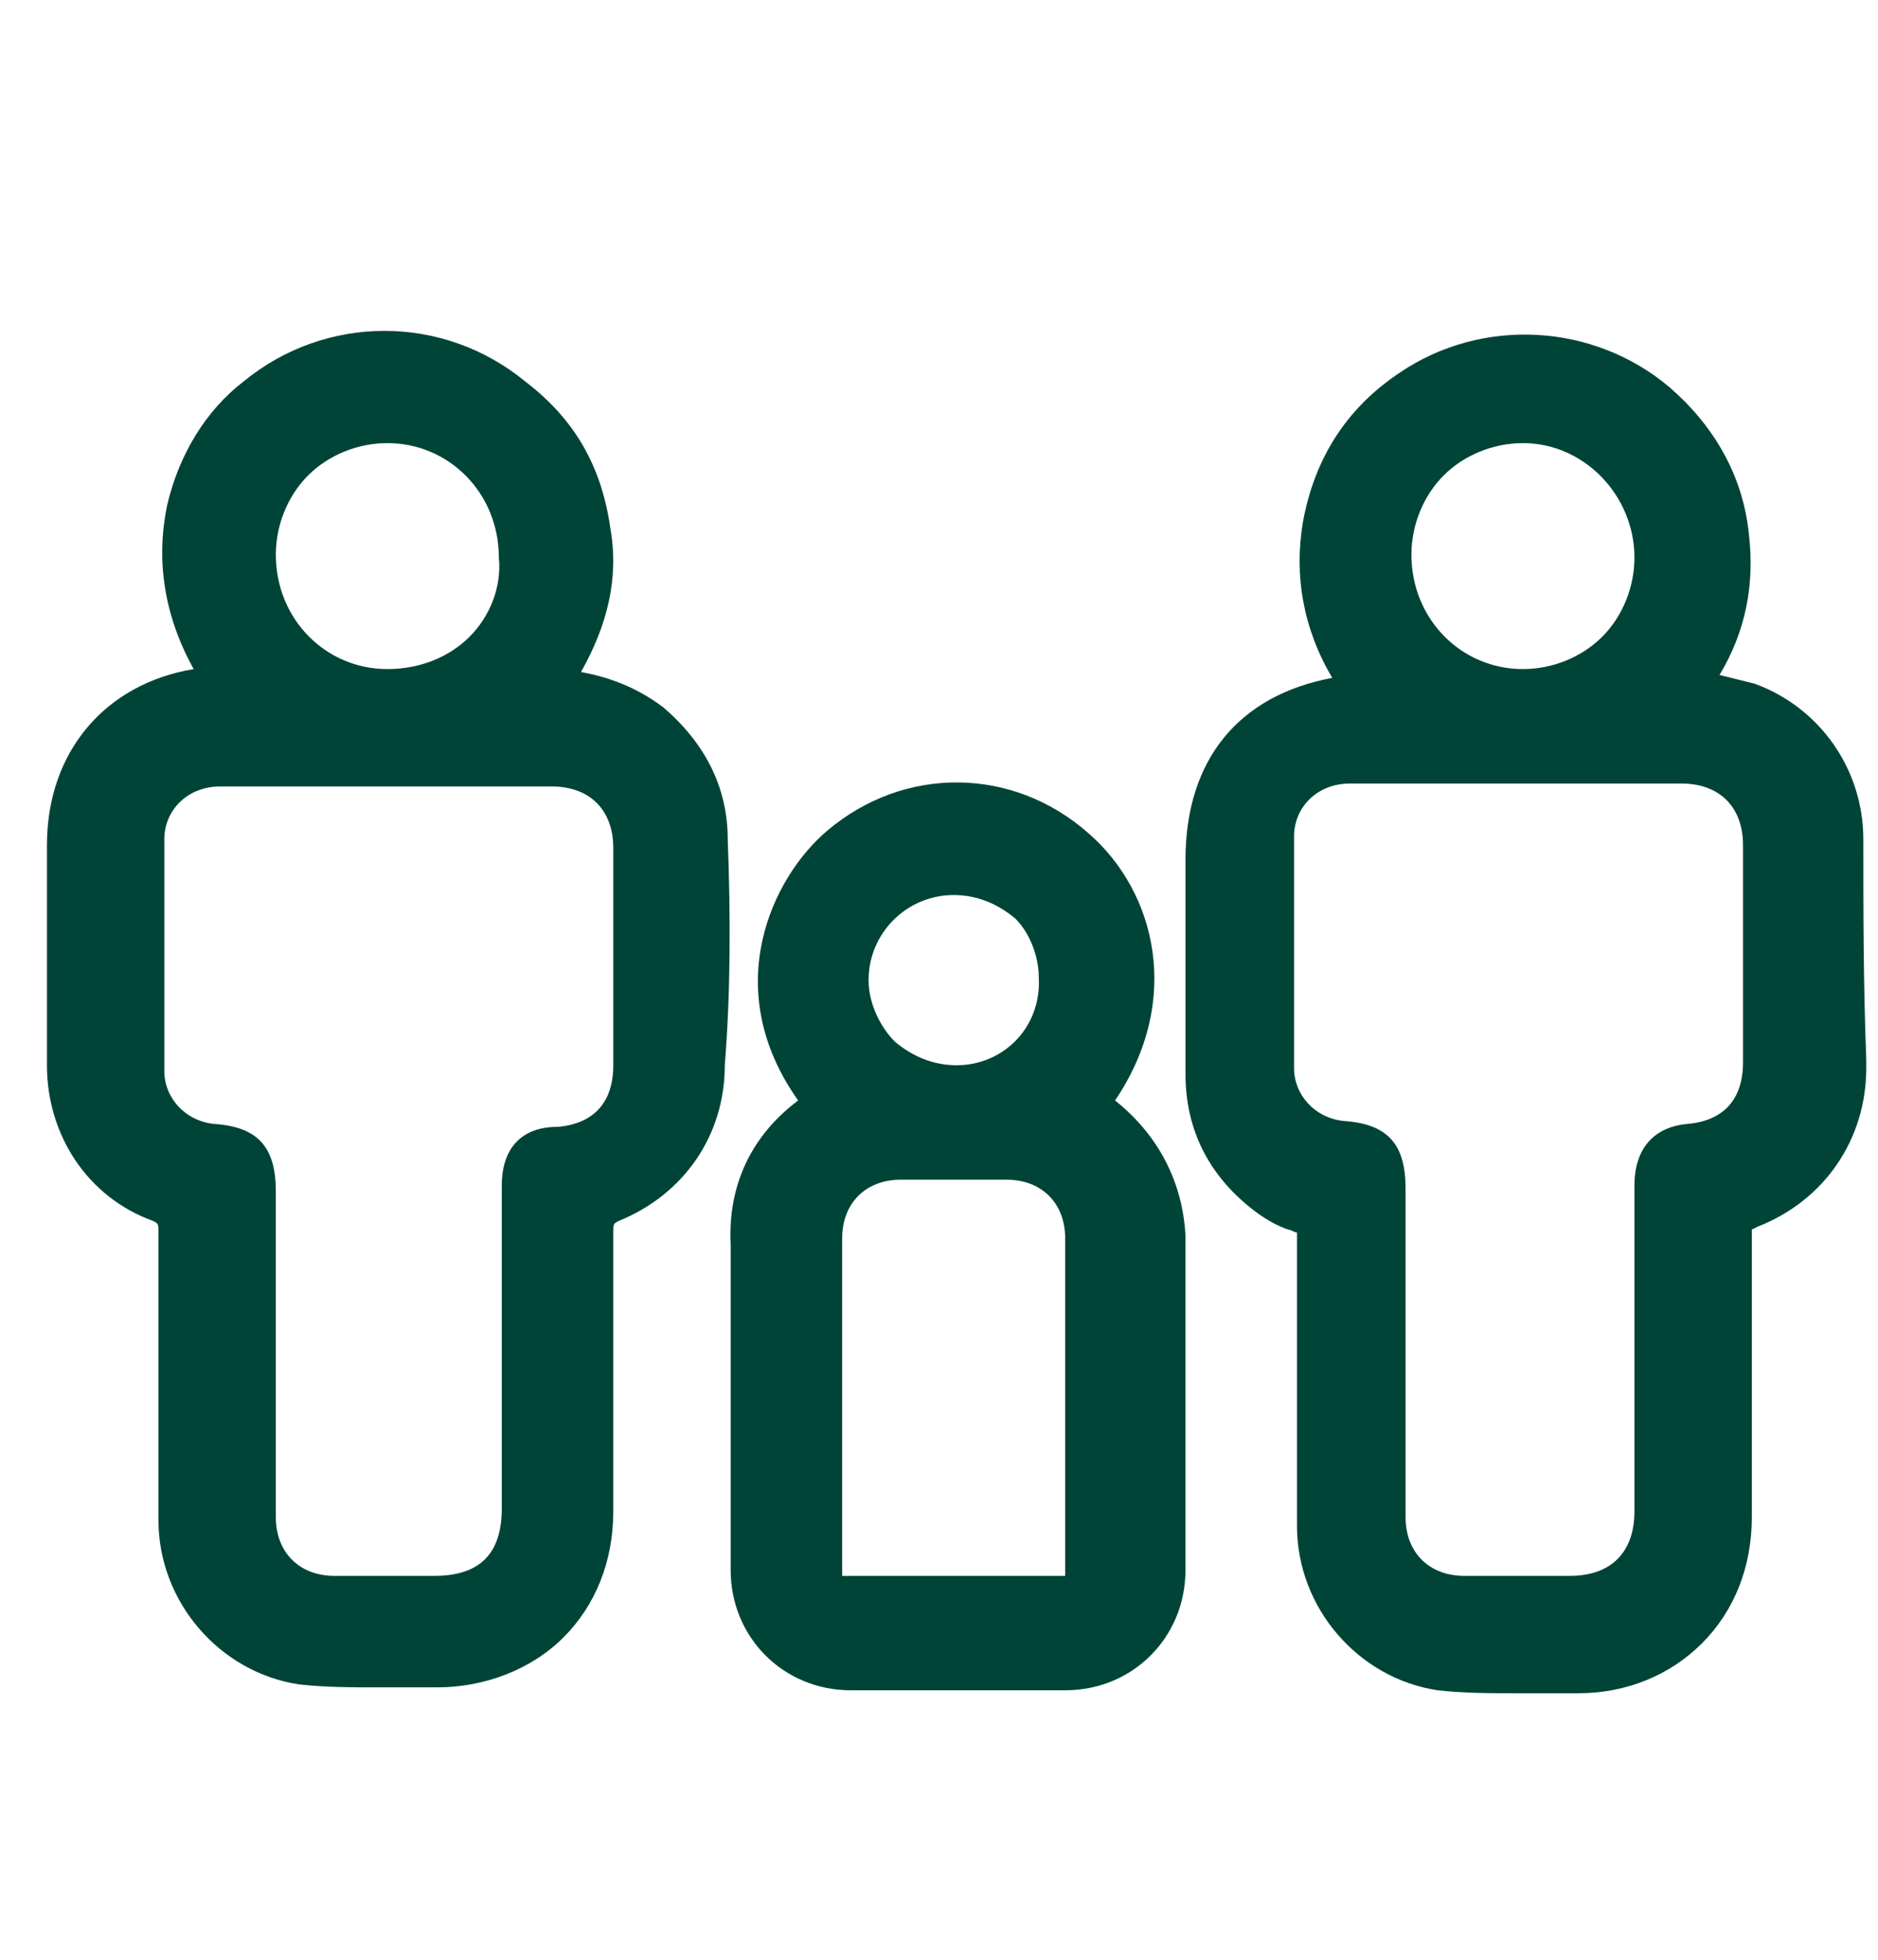
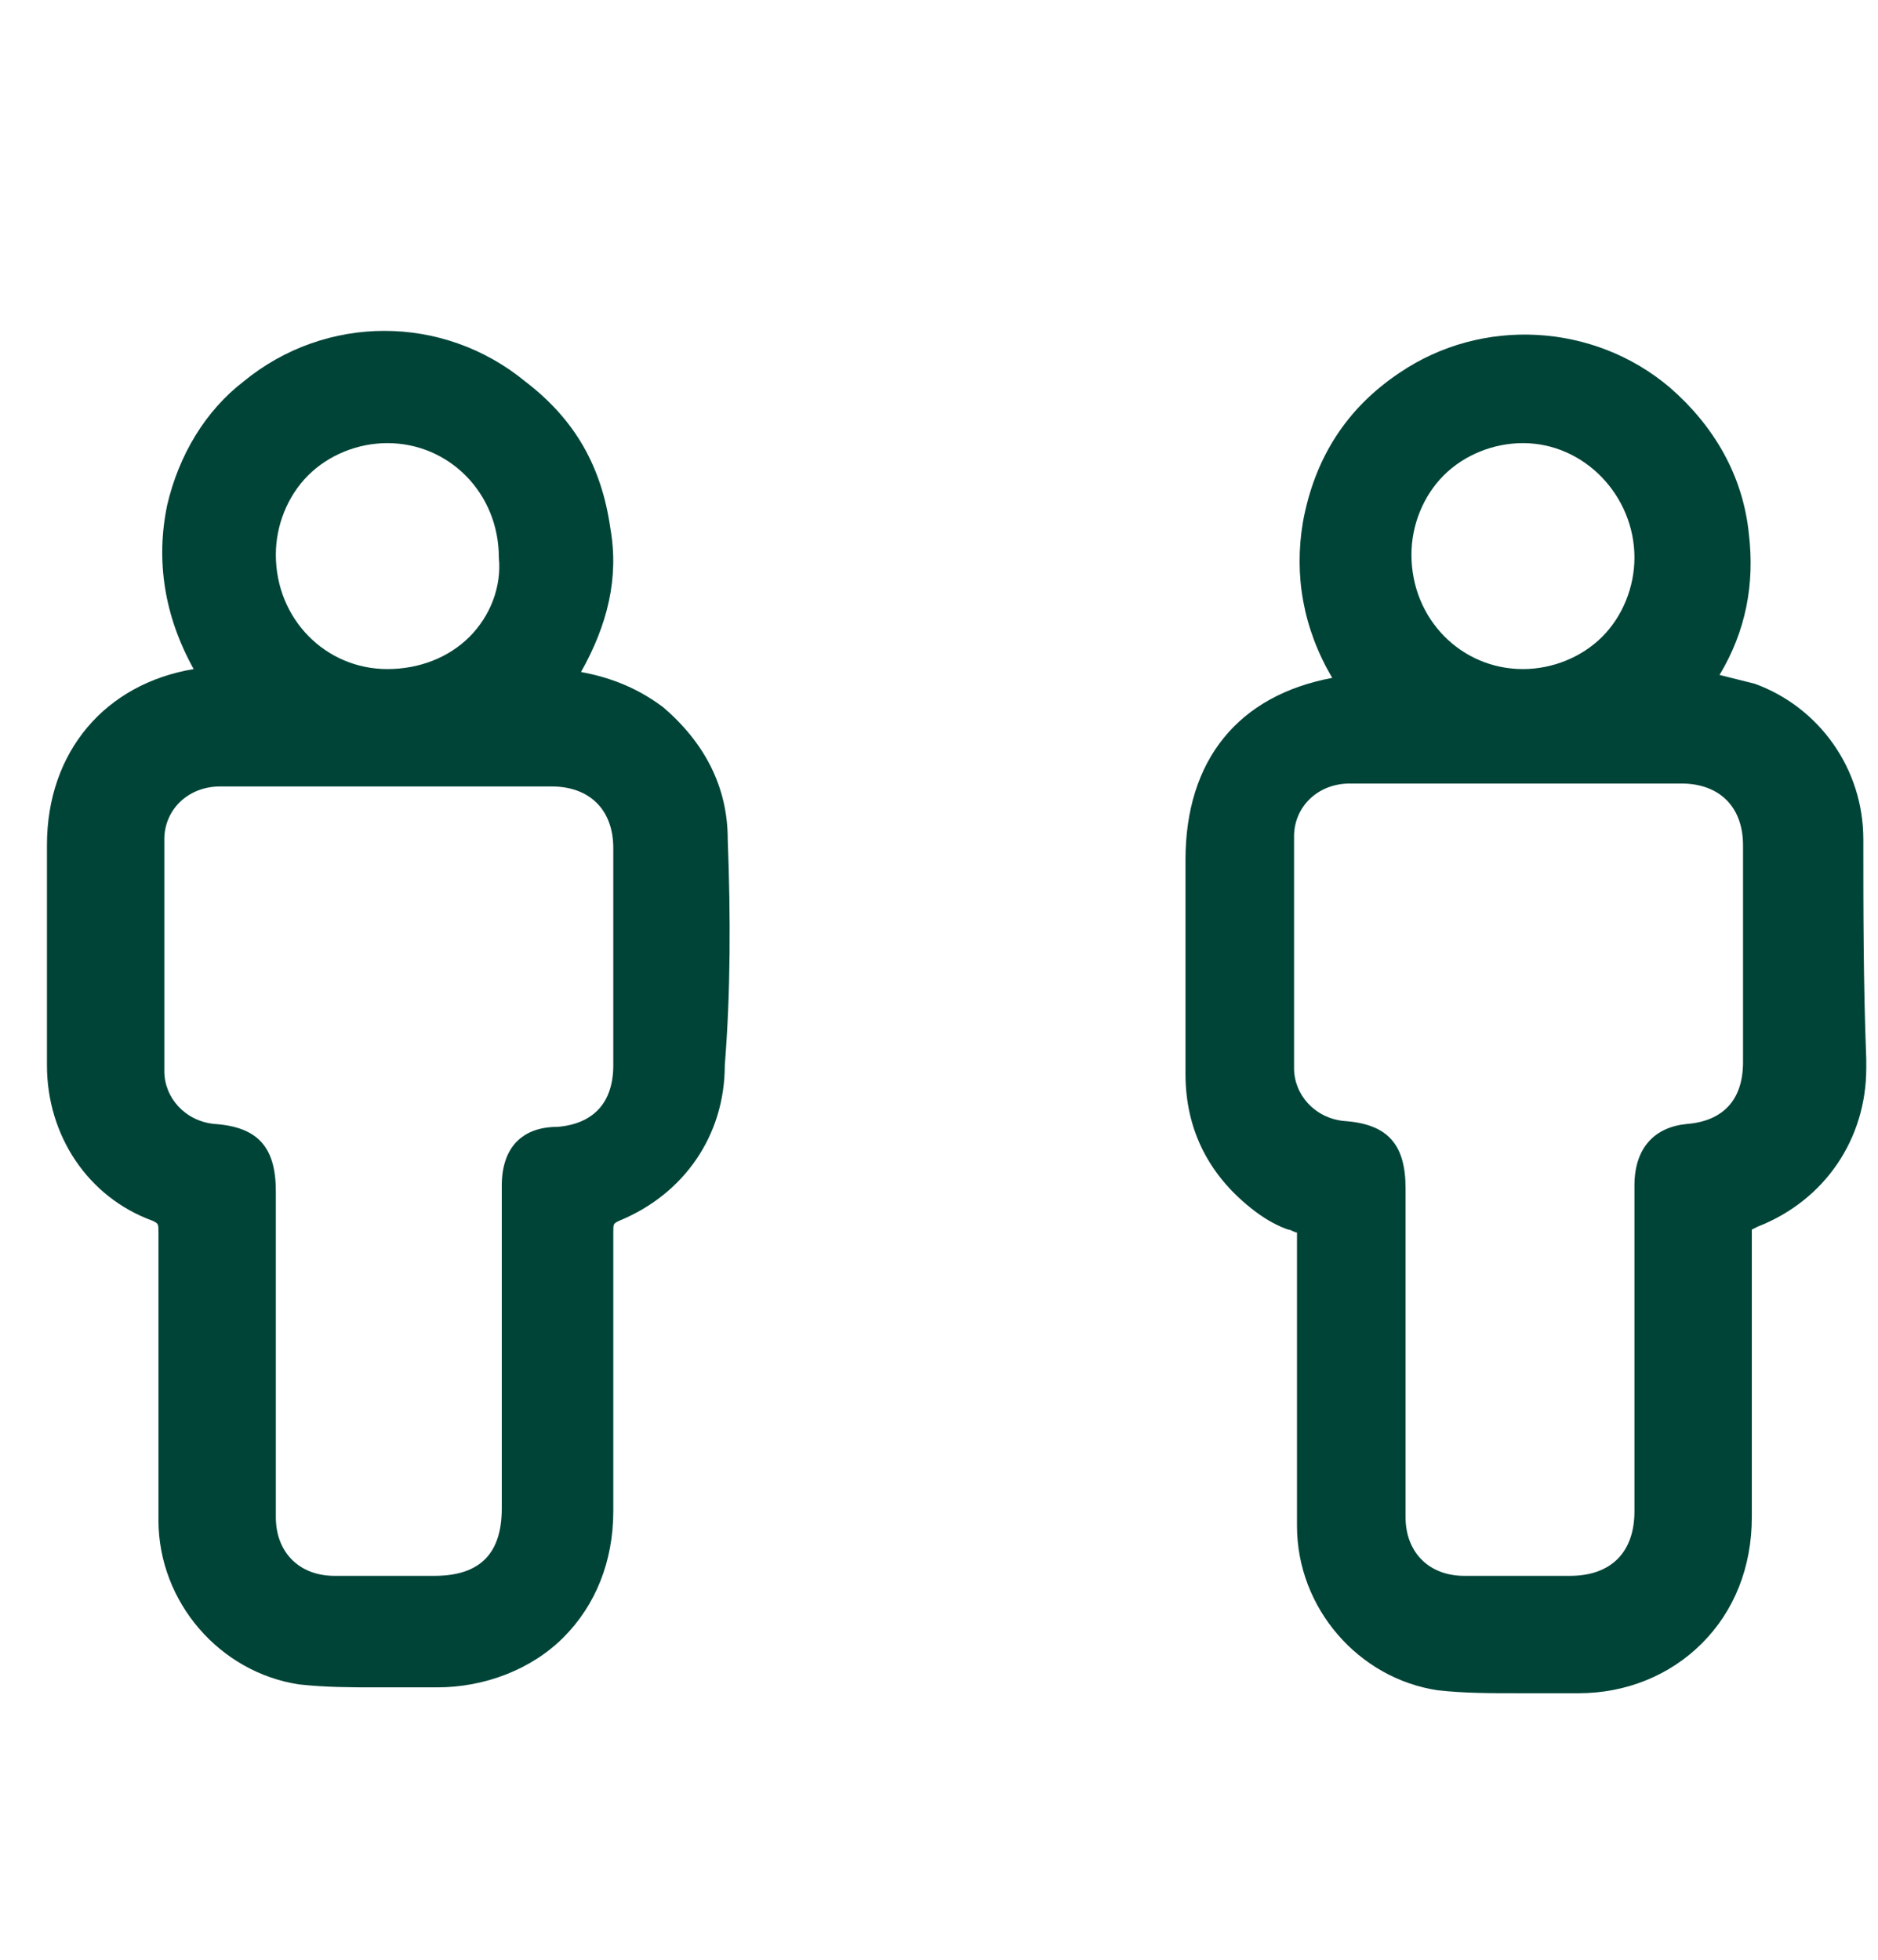
<svg xmlns="http://www.w3.org/2000/svg" version="1.1" id="Livello_1" x="0px" y="0px" viewBox="0 0 64 66.8" style="enable-background:new 0 0 64 66.8;" xml:space="preserve">
  <style type="text/css">
	.st0{fill:#004438;}
</style>
  <g>
    <path class="st0" d="M24.8,28.6c0-1.8-0.8-3.3-2.2-4.5c-0.8-0.6-1.7-1-2.8-1.2c0.9-1.6,1.3-3.2,1-4.9c-0.3-2.1-1.2-3.7-2.9-5   c-2.8-2.3-6.8-2.3-9.6,0C7,14,6.1,15.5,5.7,17.2c-0.4,1.9-0.1,3.8,0.9,5.6c-3,0.5-5,2.8-5,6l0,1.6c0,2,0,3.9,0,5.9   c0,2.4,1.4,4.5,3.6,5.3c0.2,0.1,0.2,0.1,0.2,0.4c0,3.3,0,6.5,0,9.8c0,2.8,2.1,5.2,4.8,5.6c0.9,0.1,1.8,0.1,2.6,0.1c0.3,0,0.6,0,1,0   c0.4,0,0.7,0,1.1,0c1.6,0,3.2-0.6,4.3-1.7c1.1-1.1,1.7-2.6,1.7-4.3l0-1.8c0-2.6,0-5.1,0-7.7c0-0.3,0-0.3,0.2-0.4   c2.2-0.9,3.6-2.9,3.6-5.3C24.9,33.8,24.9,31.2,24.8,28.6z M16,21.7c-0.7,0.7-1.7,1.1-2.8,1.1c-2.1,0-3.8-1.7-3.8-3.9   c0-1,0.4-2,1.1-2.7c0.7-0.7,1.7-1.1,2.7-1.1c0,0,0,0,0,0c2.1,0,3.8,1.7,3.8,3.9C17.1,20,16.7,21,16,21.7z M17.1,40.4l0,11   c0,1.5-0.7,2.3-2.3,2.3l-1,0c-0.8,0-1.6,0-2.4,0c-1.2,0-2-0.8-2-2c0-2.5,0-5.1,0-7.6l0-3.5c0-1.5-0.6-2.2-2.1-2.3   c-1-0.1-1.7-0.9-1.7-1.8c0-2.6,0-5.3,0-7.9c0-1,0.8-1.8,1.9-1.8c0.8,0,1.6,0,2.3,0c0.6,0,1.2,0,1.7,0l1.7,0l1.2,0   c1.5,0,2.9,0,4.4,0c1.3,0,2.1,0.8,2.1,2.1c0,2.5,0,4.9,0,7.4c0,1.3-0.7,2-1.9,2.1C17.8,38.4,17.1,39.1,17.1,40.4z" />
    <path class="st0" d="M63.5,28.6c0-2.4-1.5-4.5-3.7-5.3c-0.4-0.1-0.8-0.2-1.2-0.3c0.9-1.5,1.2-3.1,1-4.8c-0.2-2-1.2-3.7-2.7-5   c-2.6-2.2-6.4-2.4-9.2-0.5c-1.8,1.2-2.9,2.9-3.3,5.1c-0.3,1.8,0,3.6,1,5.3c-3.2,0.6-5,2.8-5,6.2l0,2.1c0,1.7,0,3.5,0,5.2   c0,1.9,0.8,3.5,2.4,4.7c0.4,0.3,0.8,0.5,1.1,0.6c0.1,0,0.2,0.1,0.3,0.1l0,3.2c0,2.3,0,4.5,0,6.8c0,2.8,2.1,5.2,4.8,5.6   c0.9,0.1,1.8,0.1,2.7,0.1c0.3,0,0.6,0,1,0c0.4,0,0.7,0,1.1,0c1.6,0,3.1-0.6,4.2-1.7c1.1-1.1,1.7-2.6,1.7-4.3l0-1.5   c0-2.7,0-5.4,0-8.1c0-0.1,0-0.2,0-0.2c0,0,0,0,0.2-0.1c2.3-0.9,3.7-3,3.7-5.4l0-0.3C63.5,33.5,63.5,31,63.5,28.6z M54.6,21.7   c-0.7,0.7-1.7,1.1-2.7,1.1c0,0,0,0,0,0c-2.1,0-3.8-1.7-3.8-3.9c0-1,0.4-2,1.1-2.7c0.7-0.7,1.7-1.1,2.7-1.1c0,0,0,0,0,0   c2.1,0,3.8,1.8,3.8,3.9C55.7,20,55.3,21,54.6,21.7z M55.7,40.4l0,11.1c0,1.4-0.8,2.2-2.2,2.2l-0.7,0c-1,0-1.9,0-2.9,0   c-1.2,0-2-0.8-2-2c0-2.4,0-4.9,0-7.4v-3.8c0-1.5-0.6-2.2-2.1-2.3c-1-0.1-1.7-0.9-1.7-1.8c0-2.6,0-5.3,0-7.9c0-1,0.8-1.8,1.9-1.8   c0.8,0,1.5,0,2.3,0c0.6,0,1.2,0,1.7,0l1.7,0l1.3,0c1.4,0,2.9,0,4.3,0c1.3,0,2.1,0.8,2.1,2.1c0,2.5,0,4.9,0,7.4c0,1.3-0.7,2-1.9,2.1   C56.4,38.4,55.7,39.1,55.7,40.4z" />
-     <path class="st0" d="M38,37.5L38,37.5c2.3-3.4,1.4-7.1-0.9-9.1c-2.6-2.3-6.3-2.3-8.9-0.1c-1.9,1.6-3.7,5.4-1,9.2   c-1.6,1.2-2.4,2.9-2.3,4.9c0,2.2,0,4.5,0,6.7c0,1.5,0,2.9,0,4.4c0,2.3,1.8,4.1,4.1,4.1c1.2,0,2.5,0,3.7,0c1.2,0,2.4,0,3.6,0   c2.3,0,4.1-1.8,4.1-4.1c0-3.8,0-7.6,0-11.4C40.3,40.3,39.5,38.7,38,37.5z M29,53.7c-0.1,0-0.2,0-0.3,0c0-0.1,0-0.1,0-0.3l0-1.8   c0-3.1,0-6.2,0-9.4c0-1.2,0.8-2,2-2c1.2,0,2.4,0,3.6,0c1.2,0,2,0.8,2,2c0,1.3,0,2.6,0,3.9l0,7.3c0,0.2,0,0.3,0,0.3   c-0.1,0-0.1,0-0.3,0C33.8,53.7,31.4,53.7,29,53.7z M32.6,36.3C32.6,36.3,32.6,36.3,32.6,36.3c-0.8,0-1.5-0.3-2.1-0.8   c-0.5-0.5-0.9-1.3-0.9-2.1c0-1.6,1.3-2.9,2.9-2.9c0,0,0,0,0,0c0.8,0,1.5,0.3,2.1,0.8c0.5,0.5,0.8,1.3,0.8,2   C35.5,35,34.2,36.3,32.6,36.3z" />
  </g>
</svg>